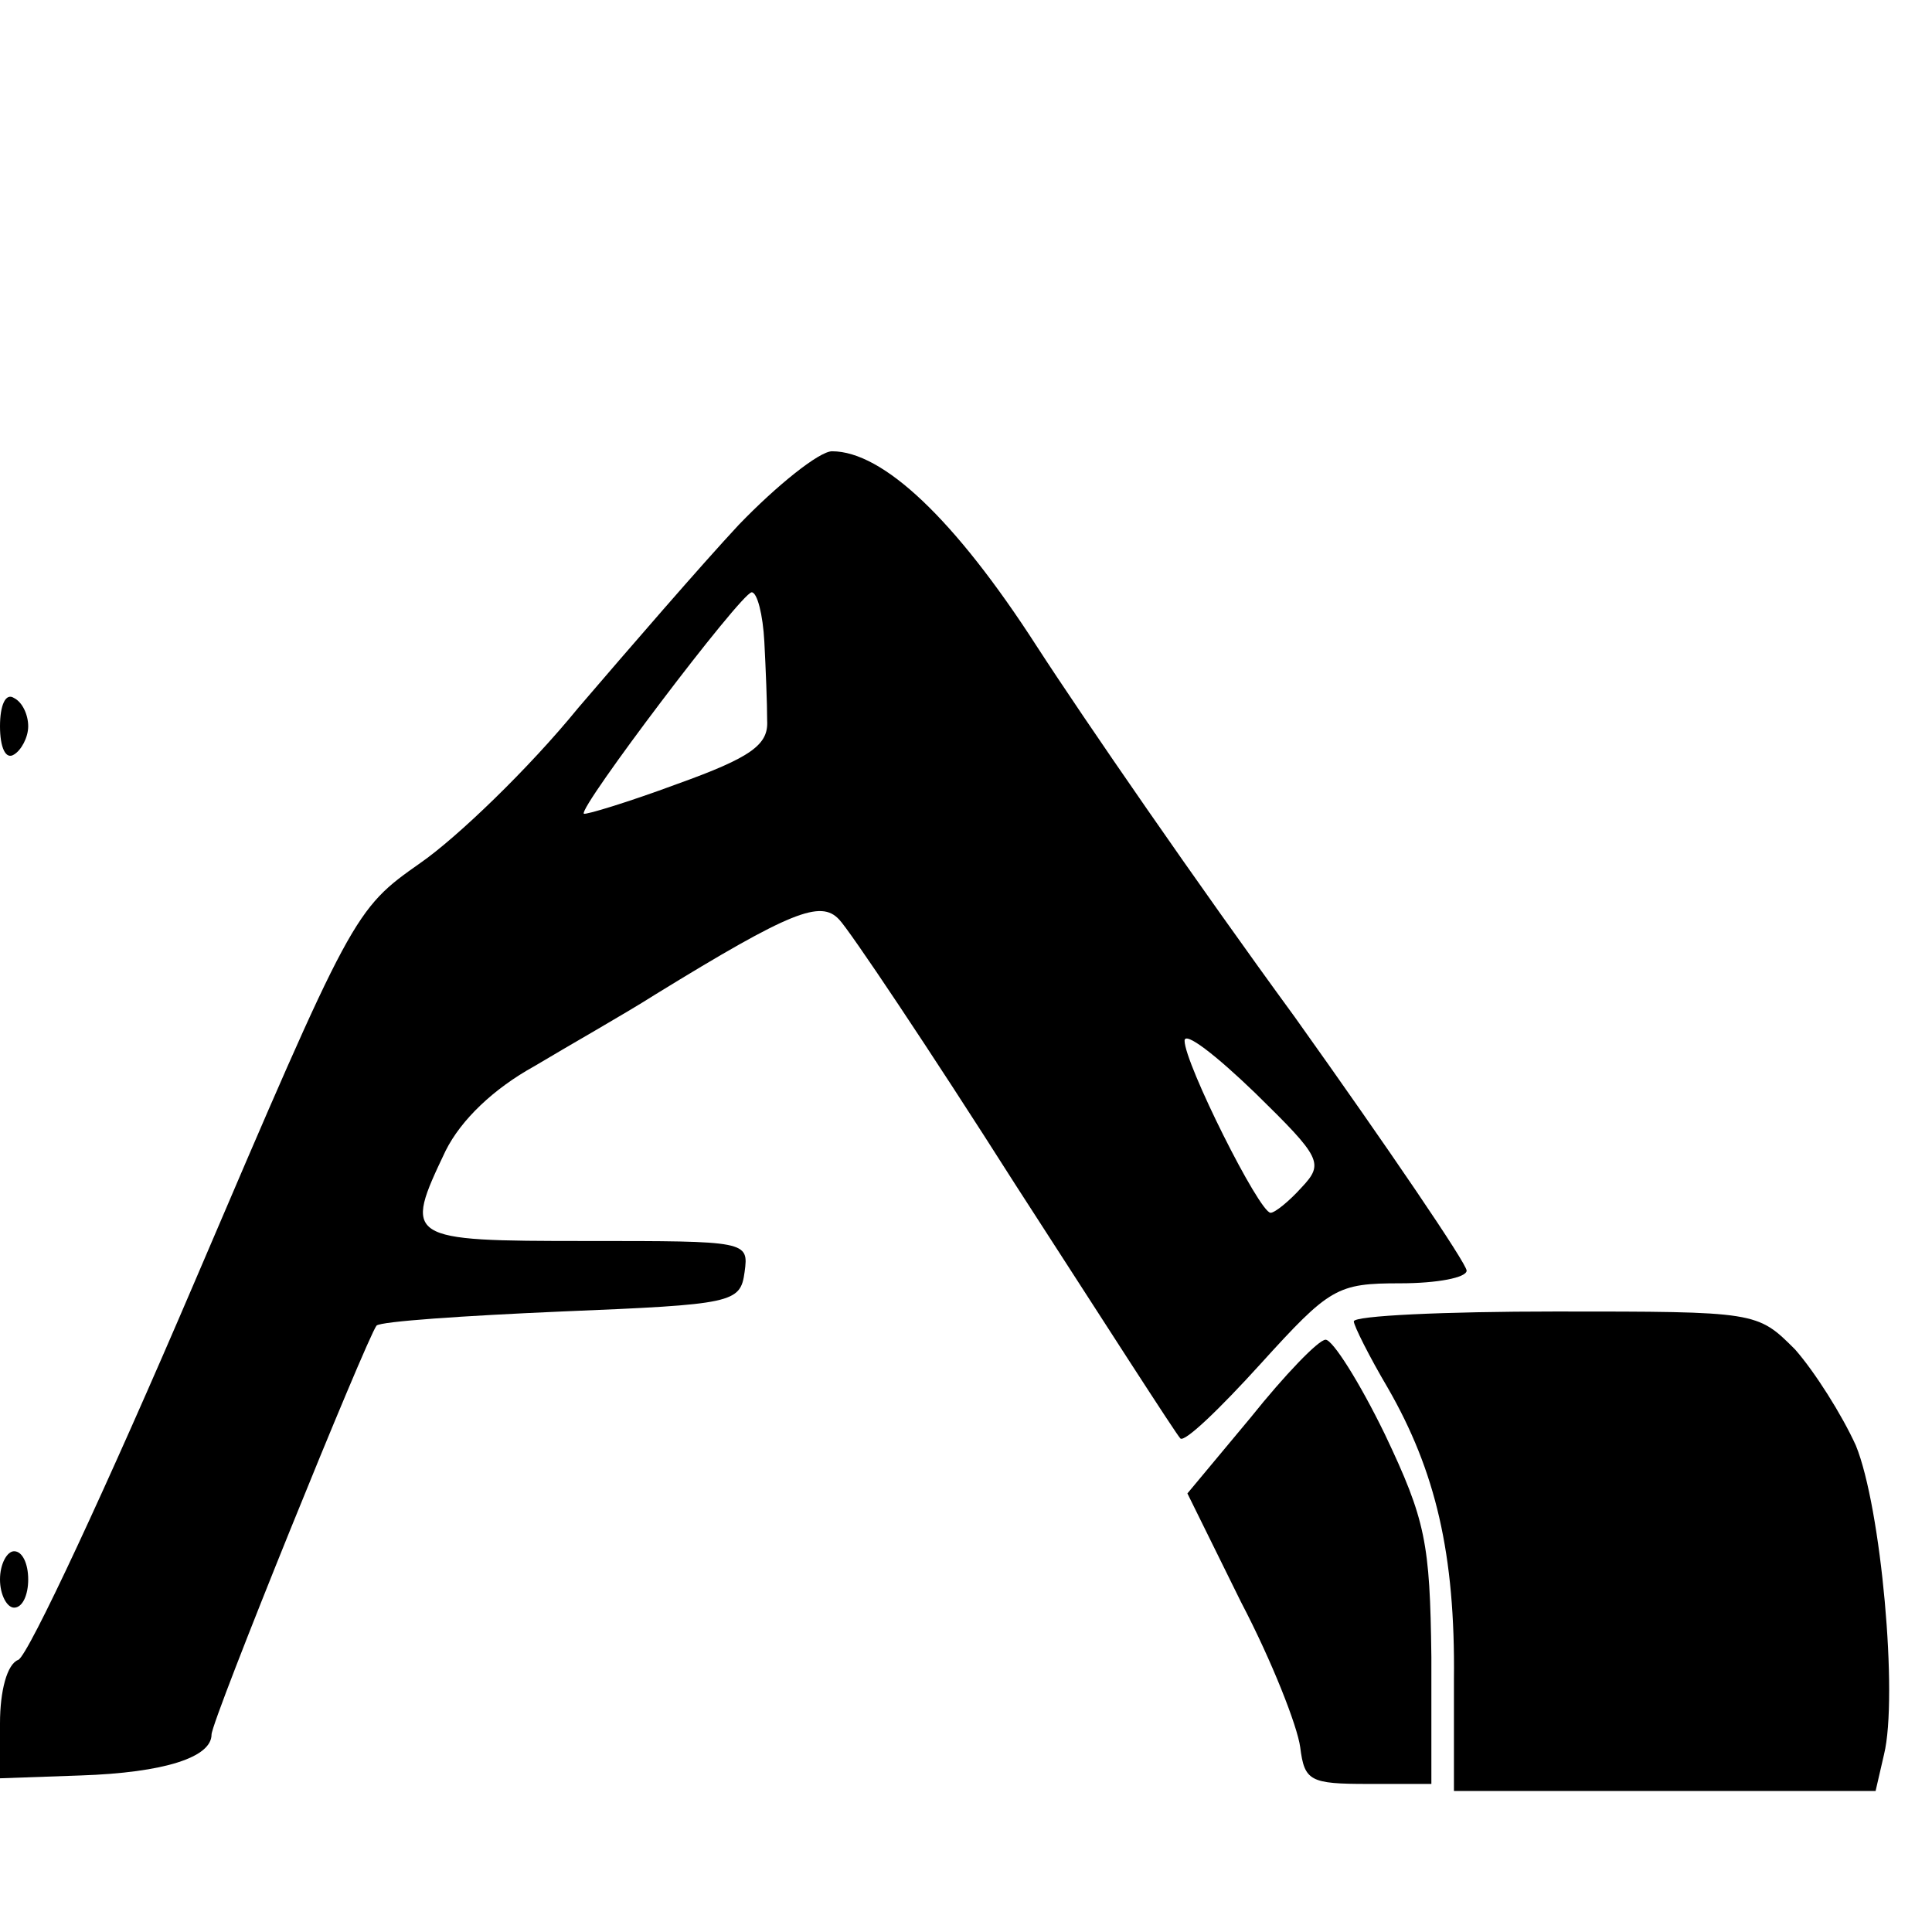
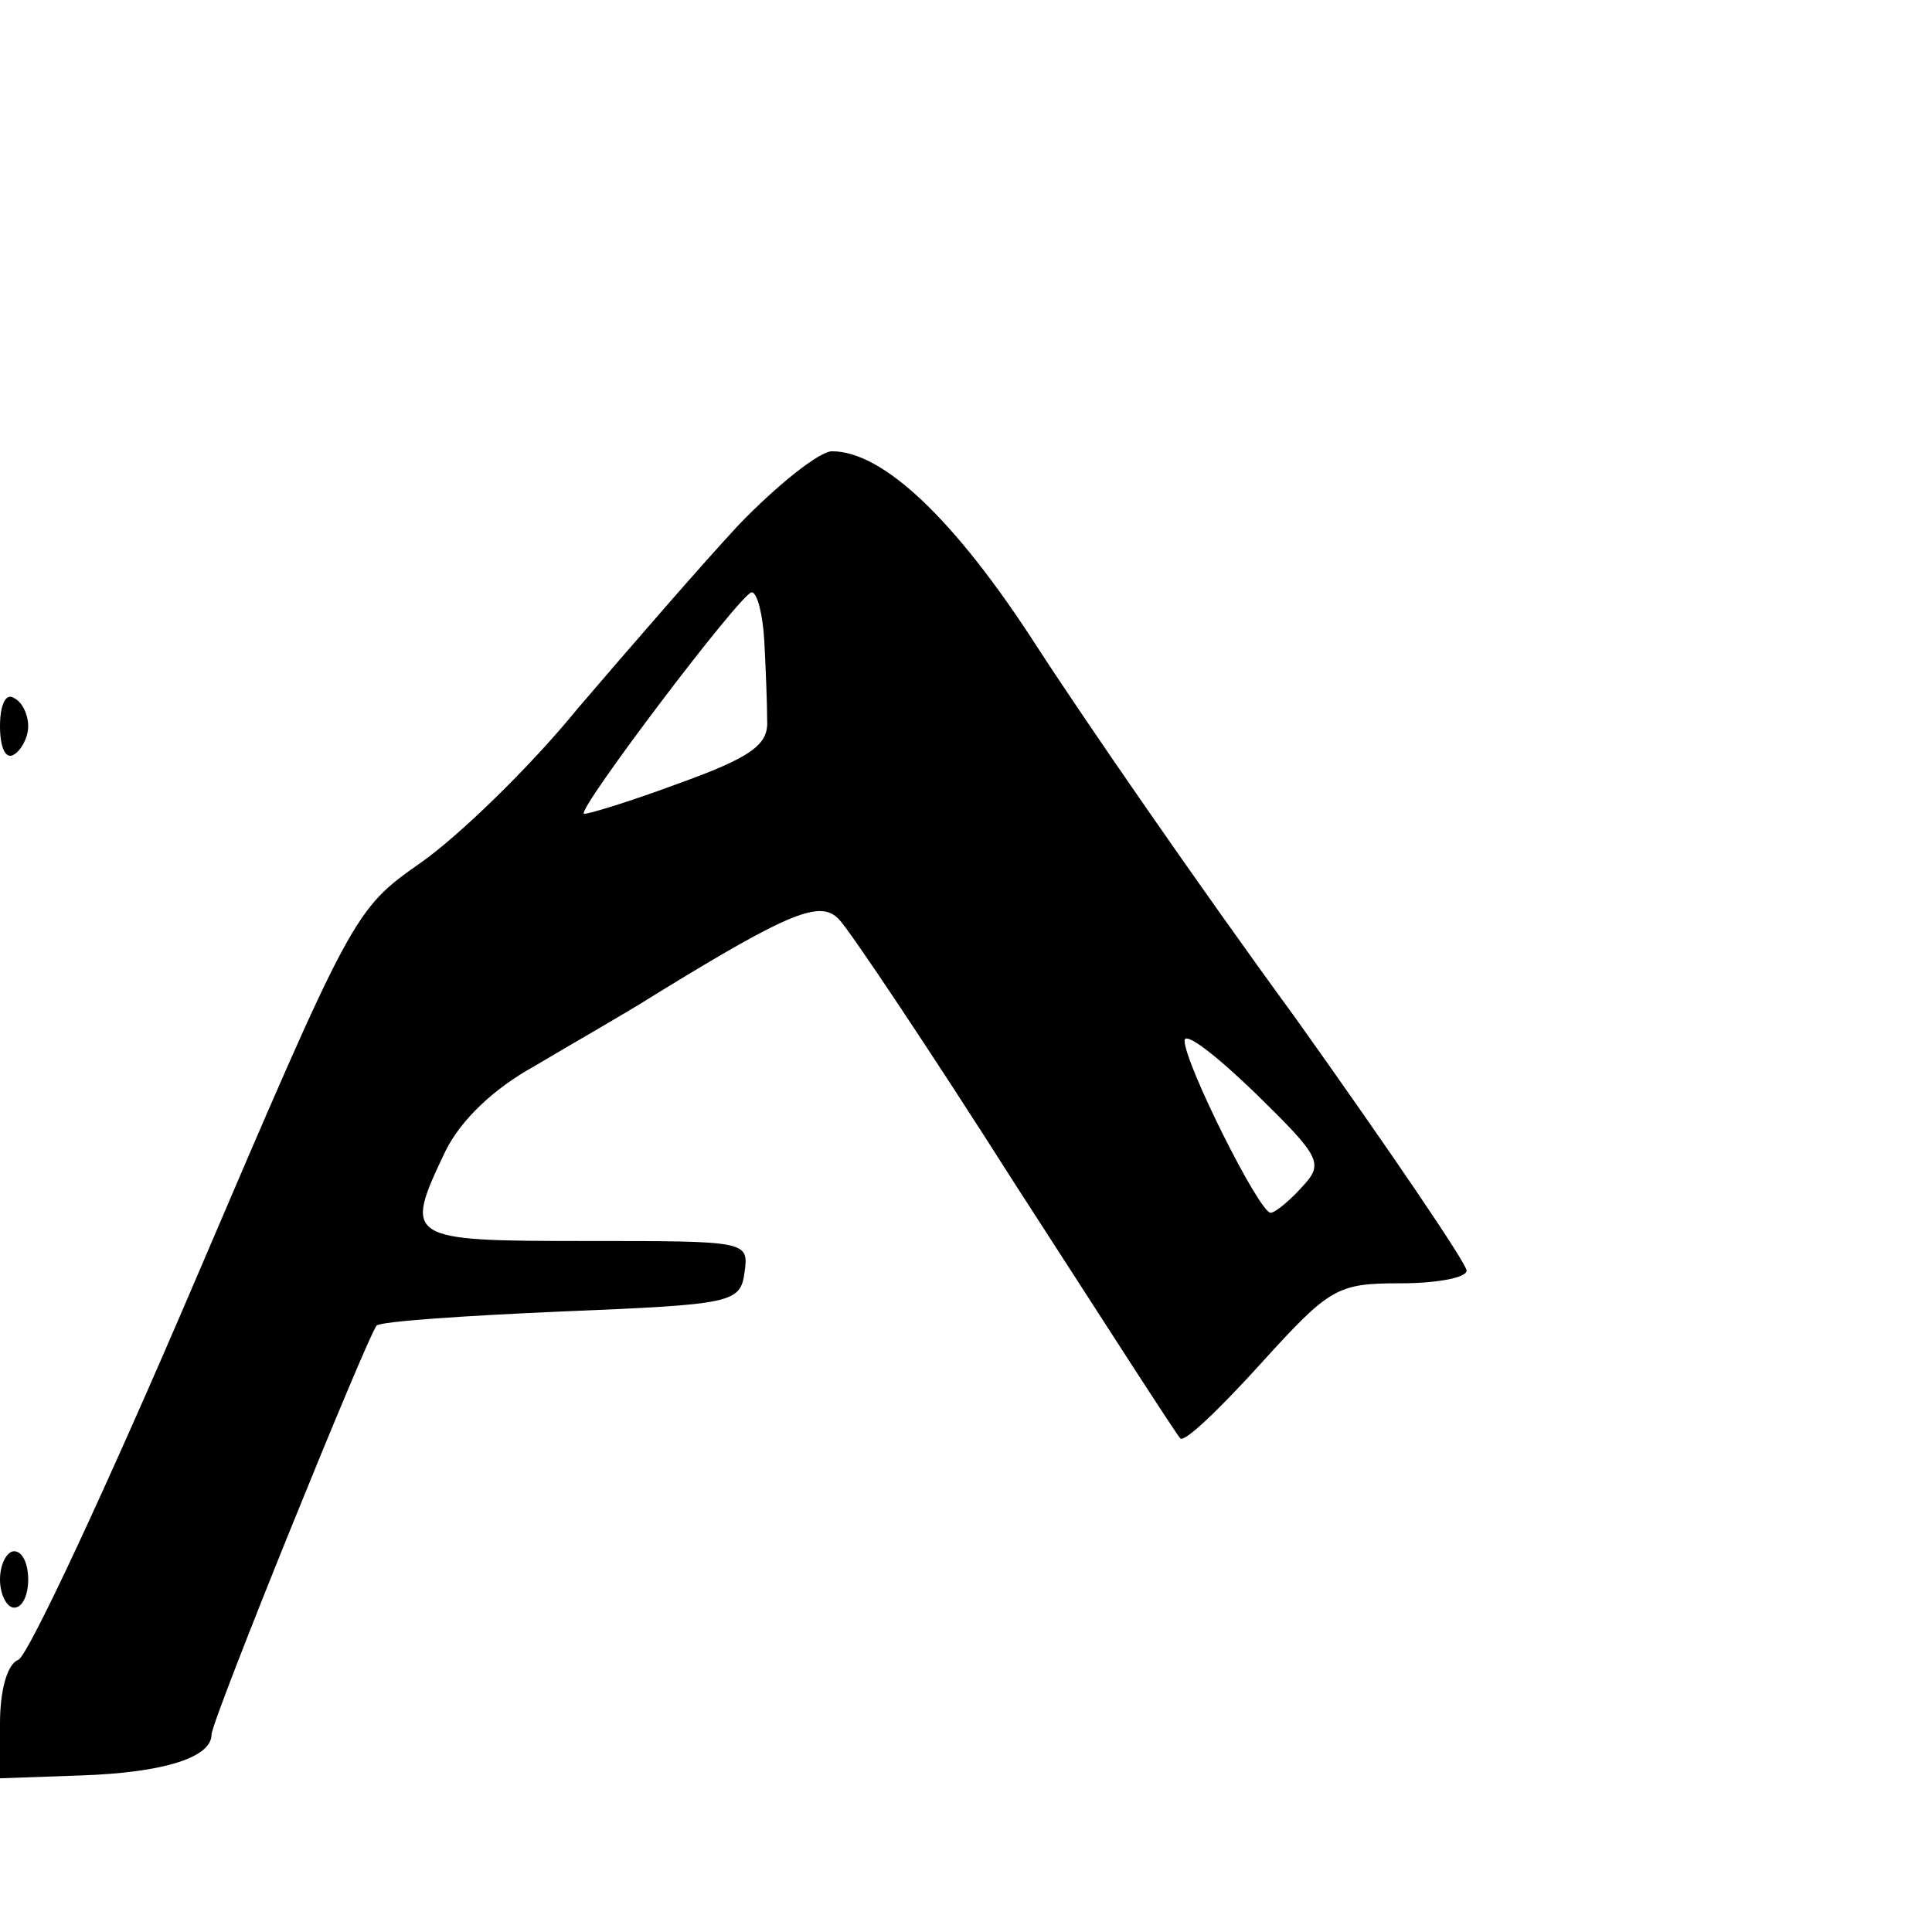
<svg xmlns="http://www.w3.org/2000/svg" version="1.0" width="137pt" height="137pt" viewBox="0 0 137 137" preserveAspectRatio="xMidYMid meet">
  <g transform="translate(0,137) scale(0.1,-0.1)" fill="#000000" stroke="none">
    <path d="M524 998 c-27 -29 -78 -88 -114 -130 -35 -43 -86 -92 -112 -110 -47 -33 -48 -35 -160 -297 -62 -145 -118 -265 -125 -268 -8 -3 -13 -22 -13 -45 l0 -39 57 2 c60 2 93 13 93 29 0 10 110 281 117 290 3 3 62 7 131 10 122 5 127 6 130 28 3 22 2 22 -112 22 -129 0 -130 1 -100 64 11 22 34 44 63 60 25 15 64 37 86 51 96 59 117 67 130 53 7 -7 64 -92 125 -188 62 -96 114 -177 117 -180 3 -3 28 21 57 53 49 54 54 57 99 57 26 0 47 4 47 9 0 5 -55 86 -122 180 -68 93 -150 212 -183 263 -58 90 -109 138 -145 138 -9 0 -39 -24 -66 -52z m18 -83 c1 -19 2 -44 2 -56 1 -17 -11 -26 -64 -45 -35 -13 -65 -22 -66 -21 -4 4 111 156 119 157 4 0 8 -16 9 -35z m381 -387 c-9 -10 -19 -18 -22 -18 -8 0 -61 106 -61 122 0 7 22 -10 50 -37 47 -46 49 -50 33 -67z" />
    <path d="M0 855 c0 -15 4 -24 10 -20 5 3 10 12 10 20 0 8 -4 17 -10 20 -6 4 -10 -5 -10 -20z" />
-     <path d="M960 433 c0 -3 11 -25 24 -47 34 -59 48 -118 47 -207 l0 -79 149 0 150 0 6 26 c10 41 -2 175 -20 219 -10 22 -29 52 -43 68 -27 27 -27 27 -170 27 -79 0 -143 -3 -143 -7z" />
-     <path d="M887 365 l-45 -54 38 -77 c22 -42 40 -88 42 -103 3 -24 7 -26 48 -26 l45 0 0 90 c-1 81 -4 97 -33 158 -18 37 -37 67 -42 67 -5 0 -29 -25 -53 -55z" />
    <path d="M0 250 c0 -11 5 -20 10 -20 6 0 10 9 10 20 0 11 -4 20 -10 20 -5 0 -10 -9 -10 -20z" />
  </g>
</svg>